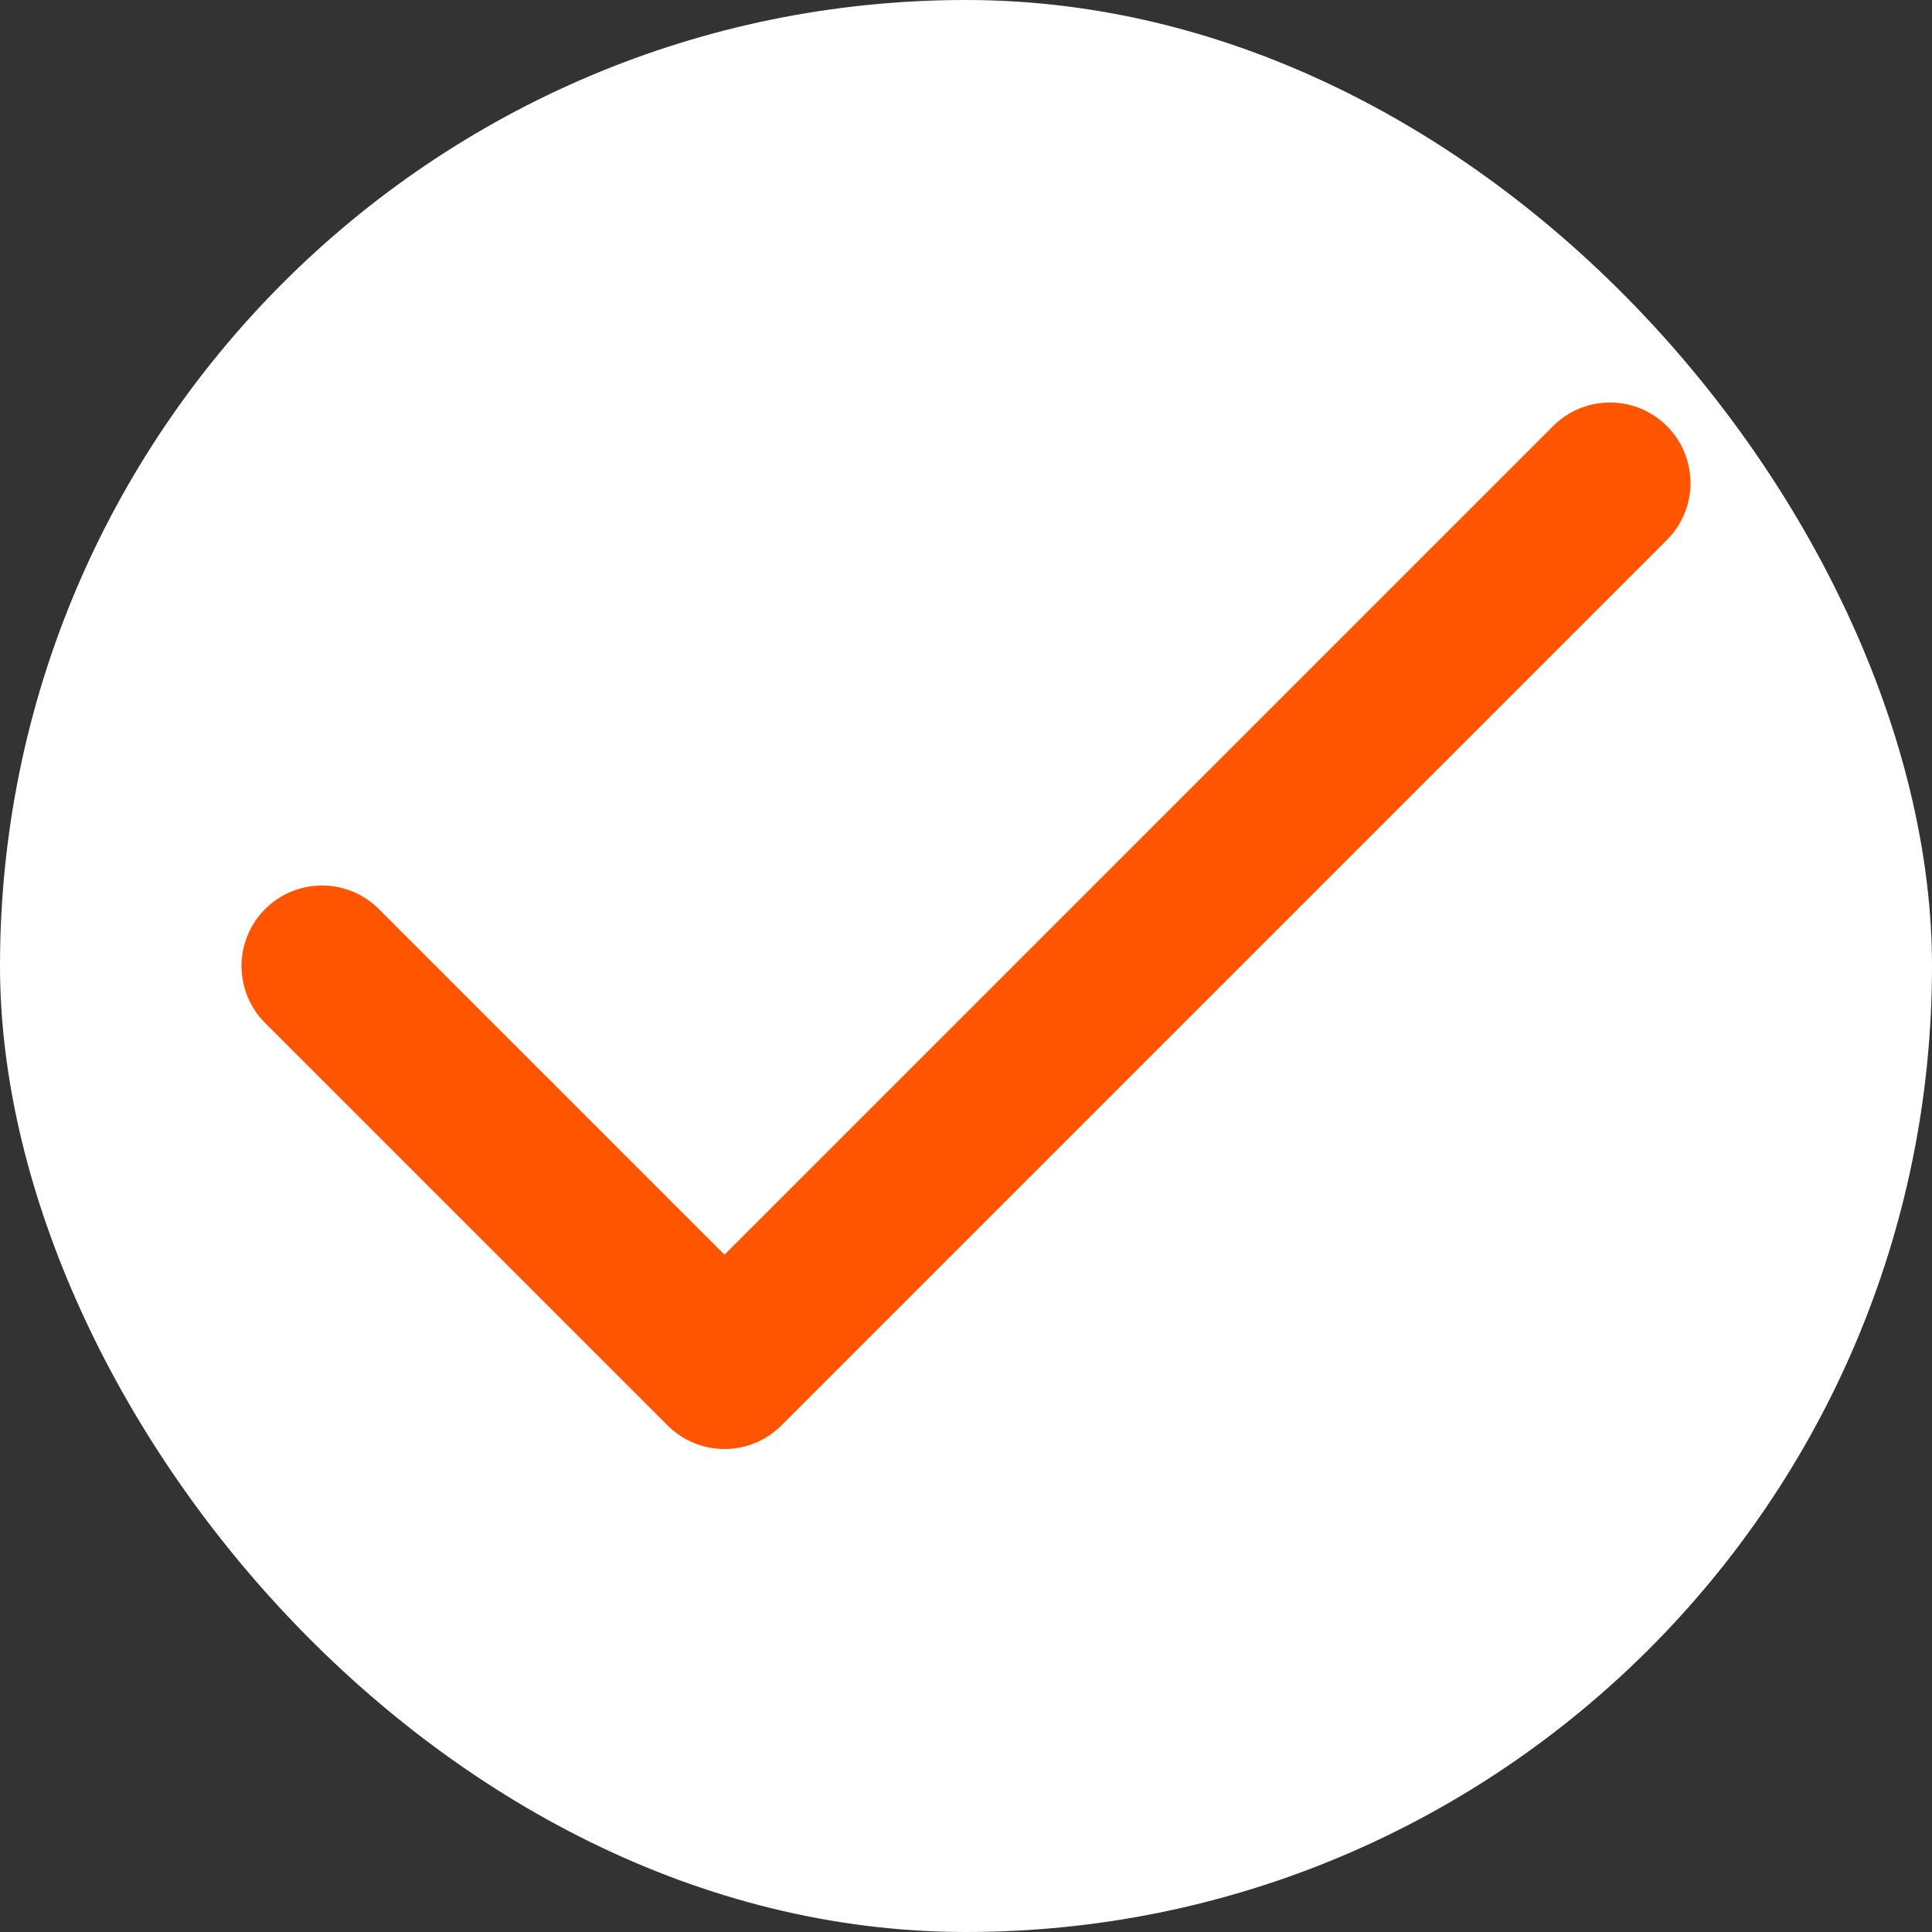
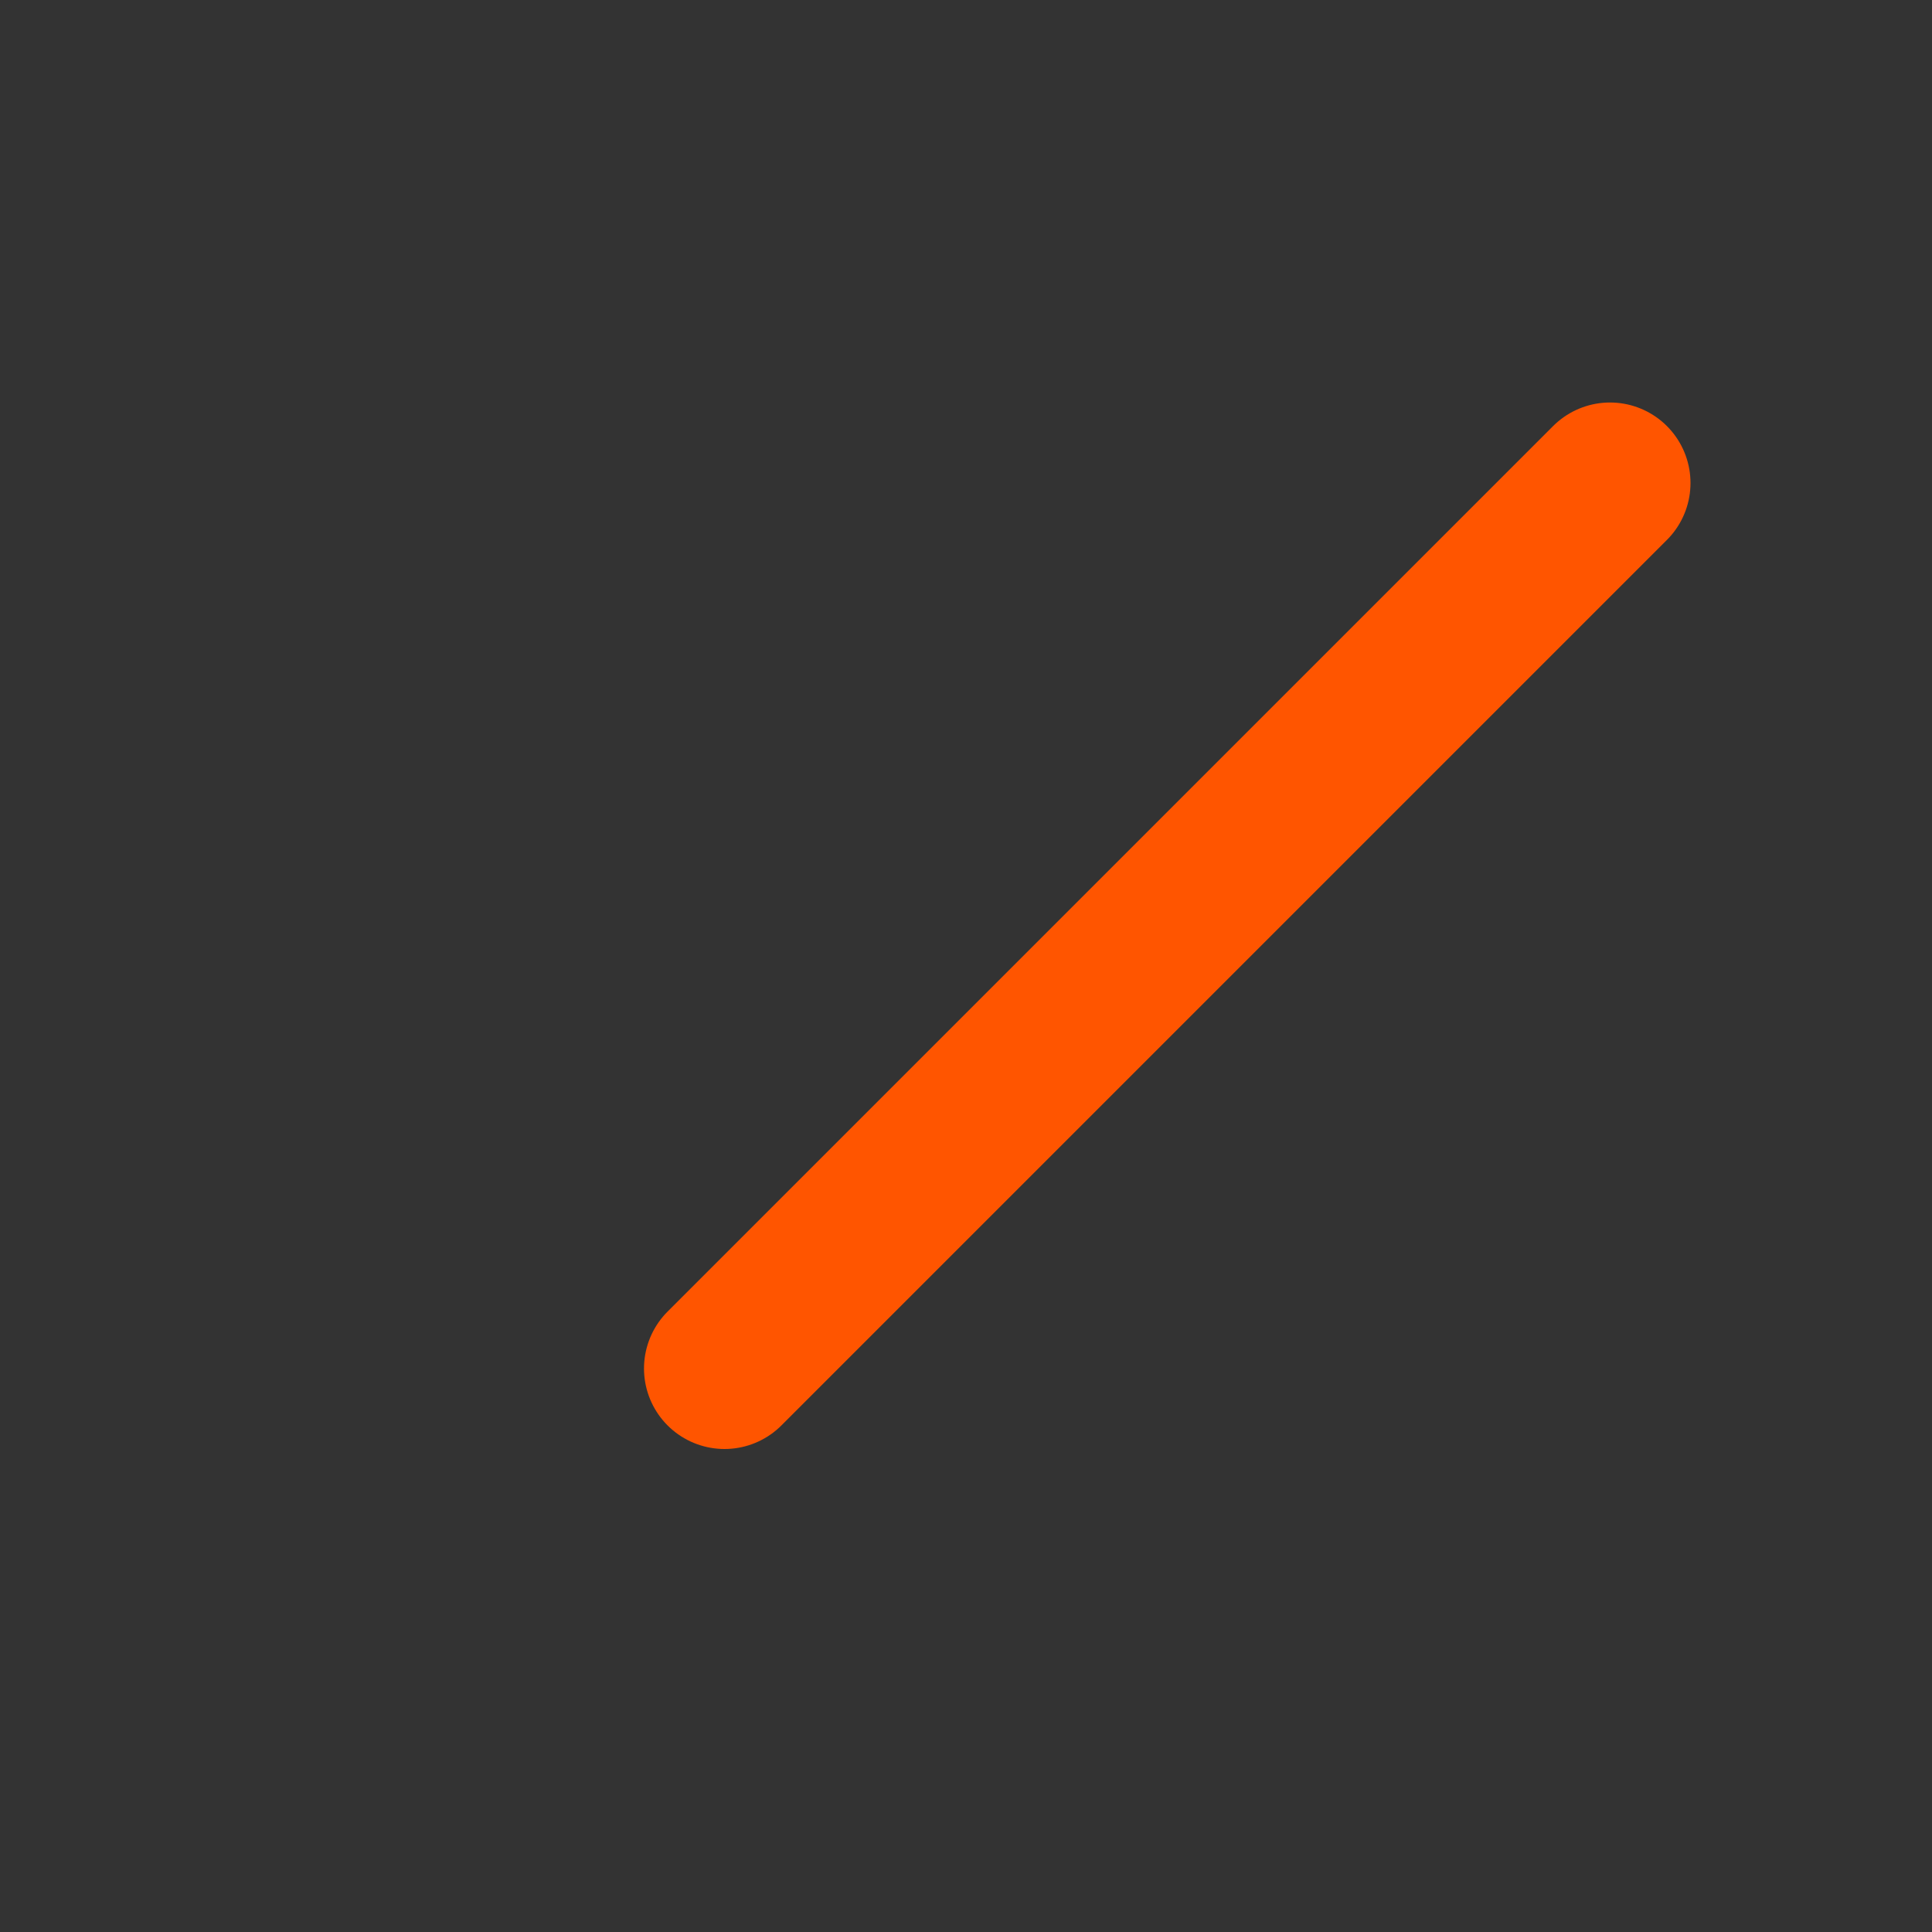
<svg xmlns="http://www.w3.org/2000/svg" width="24" height="24" viewBox="0 0 24 24" fill="none">
  <rect x="0" y="0" width="24" height="24" fill="#333333" stroke="none" />
-   <rect width="24" height="24" rx="12" fill="white" />
-   <path d="M20 6L9 17L4 12" stroke="#FF5500" stroke-width="2" stroke-linecap="round" stroke-linejoin="round" />
+   <path d="M20 6L9 17" stroke="#FF5500" stroke-width="2" stroke-linecap="round" stroke-linejoin="round" />
</svg>